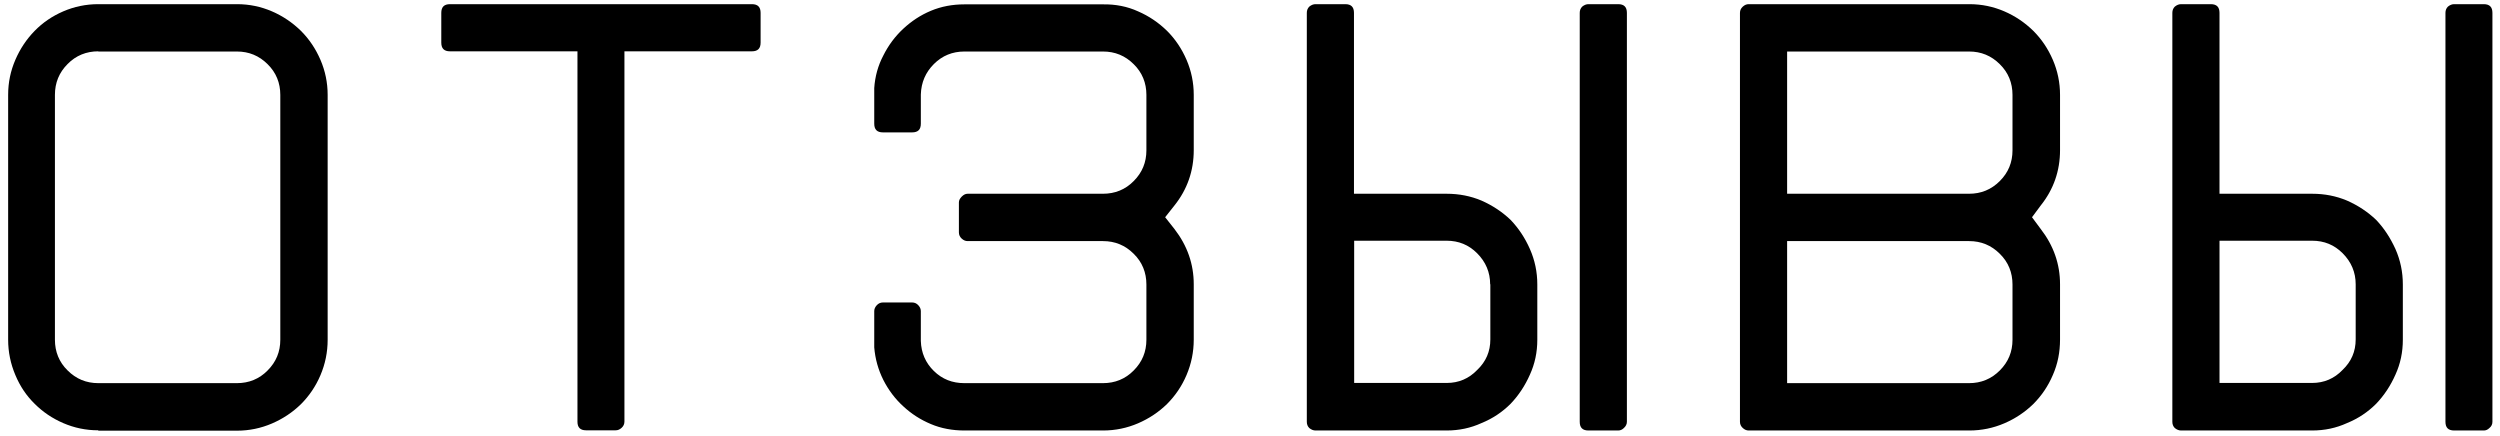
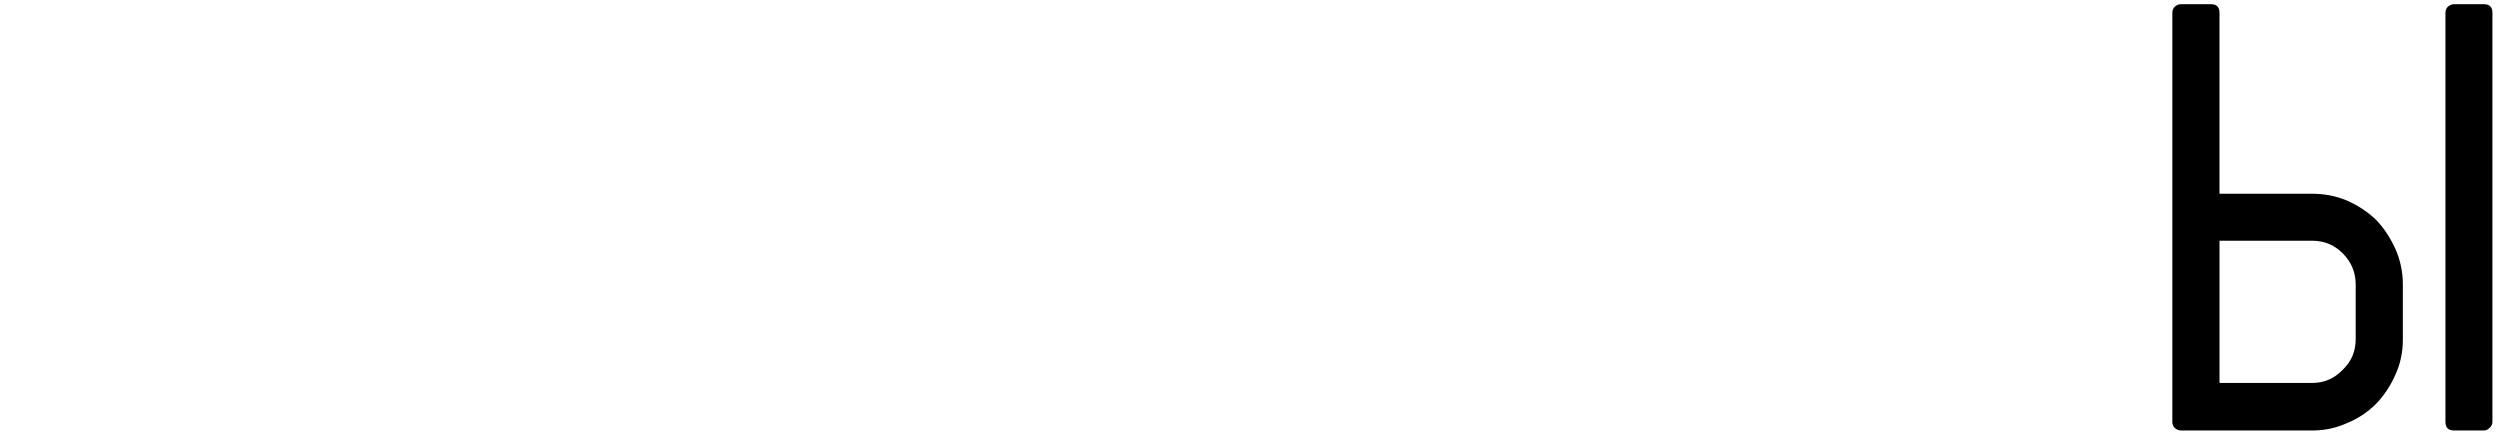
<svg xmlns="http://www.w3.org/2000/svg" version="1.1" id="Слой_1" x="0px" y="0px" viewBox="0 0 132 23" style="enable-background:new 0 0 132 23;" xml:space="preserve">
  <g>
-     <path d="M5.19,22.72c-0.66,0-1.27-0.13-1.85-0.38c-0.58-0.25-1.08-0.59-1.51-1.02C1.4,20.9,1.06,20.4,0.81,19.8 c-0.25-0.59-0.38-1.21-0.38-1.87V5.01c0-0.66,0.13-1.27,0.38-1.85C1.06,2.58,1.4,2.07,1.83,1.63C2.26,1.19,2.76,0.85,3.34,0.6 c0.58-0.25,1.2-0.38,1.85-0.38h7.32c0.66,0,1.27,0.13,1.85,0.38s1.09,0.6,1.53,1.03c0.44,0.44,0.78,0.95,1.03,1.53 c0.25,0.58,0.38,1.2,0.38,1.85v12.93c0,0.66-0.13,1.28-0.38,1.87c-0.25,0.59-0.6,1.1-1.03,1.53c-0.44,0.43-0.95,0.77-1.53,1.02 c-0.58,0.25-1.2,0.38-1.85,0.38H5.19z M5.19,2.71c-0.63,0-1.18,0.22-1.62,0.67C3.12,3.83,2.9,4.37,2.9,5.01v12.93 c0,0.63,0.22,1.18,0.67,1.62c0.45,0.45,0.99,0.67,1.62,0.67h7.32c0.63,0,1.18-0.22,1.62-0.67c0.45-0.45,0.67-0.99,0.67-1.62V5.01 c0-0.63-0.22-1.18-0.67-1.62c-0.45-0.45-0.99-0.67-1.62-0.67H5.19z" />
-     <path d="M30.49,22.27V2.71h-6.73c-0.31,0-0.46-0.15-0.46-0.46V0.68c0-0.31,0.15-0.46,0.46-0.46h15.94c0.31,0,0.46,0.15,0.46,0.46 v1.57c0,0.31-0.15,0.46-0.46,0.46h-6.73v19.55c0,0.13-0.05,0.24-0.15,0.33c-0.1,0.09-0.2,0.13-0.31,0.13h-1.57 C30.64,22.72,30.49,22.57,30.49,22.27z" />
-     <path d="M60.09,0.6c0.58,0.25,1.09,0.6,1.53,1.03c0.44,0.44,0.78,0.95,1.03,1.53c0.25,0.58,0.38,1.2,0.38,1.85v2.92 c0,1.09-0.34,2.07-1.02,2.92l-0.49,0.62l0.49,0.62c0.68,0.88,1.02,1.85,1.02,2.92v2.92c0,0.66-0.13,1.28-0.38,1.87 c-0.25,0.59-0.6,1.1-1.03,1.53c-0.44,0.43-0.95,0.77-1.53,1.02c-0.58,0.25-1.2,0.38-1.85,0.38h-7.32c-0.63,0-1.23-0.11-1.77-0.34 c-0.55-0.23-1.03-0.54-1.46-0.94c-0.43-0.39-0.78-0.86-1.05-1.39c-0.27-0.54-0.43-1.11-0.48-1.72V18v-1.57 c0-0.11,0.04-0.21,0.13-0.31c0.09-0.1,0.2-0.15,0.33-0.15h1.54c0.13,0,0.24,0.05,0.33,0.15c0.09,0.1,0.13,0.2,0.13,0.31V18 c0.02,0.63,0.25,1.16,0.69,1.59c0.44,0.43,0.97,0.64,1.61,0.64h7.32c0.63,0,1.18-0.22,1.62-0.67c0.45-0.45,0.67-0.99,0.67-1.62 v-2.92c0-0.63-0.22-1.18-0.67-1.62c-0.45-0.45-0.99-0.67-1.62-0.67h-7.15c-0.11,0-0.21-0.04-0.31-0.13 c-0.1-0.09-0.15-0.2-0.15-0.33v-1.58c0-0.11,0.05-0.21,0.15-0.31c0.1-0.1,0.2-0.15,0.31-0.15h7.15c0.63,0,1.18-0.22,1.62-0.67 c0.45-0.45,0.67-0.99,0.67-1.62V5.01c0-0.63-0.22-1.18-0.67-1.62c-0.45-0.45-0.99-0.67-1.62-0.67h-7.32 c-0.63,0-1.17,0.22-1.61,0.66c-0.44,0.44-0.67,0.97-0.69,1.61v1.54c0,0.31-0.15,0.46-0.46,0.46h-1.54c-0.31,0-0.46-0.15-0.46-0.46 V4.98V4.65c0.04-0.61,0.2-1.19,0.48-1.72c0.27-0.54,0.62-1.01,1.05-1.41c0.43-0.4,0.91-0.72,1.46-0.95 c0.55-0.23,1.14-0.34,1.77-0.34h7.32C58.9,0.22,59.52,0.34,60.09,0.6z" />
-     <path d="M78.22,10.59c0.59,0.26,1.1,0.6,1.54,1.02c0.42,0.44,0.76,0.95,1.02,1.54c0.26,0.59,0.39,1.21,0.39,1.87v2.92 c0,0.66-0.13,1.27-0.39,1.84c-0.26,0.59-0.6,1.1-1.02,1.54c-0.44,0.44-0.95,0.78-1.54,1.02c-0.57,0.26-1.18,0.39-1.84,0.39h-6.92 c-0.11,0-0.22-0.04-0.33-0.13C69.04,22.51,69,22.4,69,22.27V0.68c0-0.13,0.04-0.24,0.13-0.33c0.11-0.09,0.22-0.13,0.33-0.13h1.57 c0.31,0,0.46,0.15,0.46,0.46v9.55h4.89C77.04,10.23,77.65,10.35,78.22,10.59z M78.68,15.01c0-0.63-0.23-1.18-0.69-1.64 c-0.44-0.44-0.97-0.66-1.61-0.66H71.5v7.51h4.89c0.63,0,1.17-0.23,1.61-0.69c0.46-0.44,0.69-0.97,0.69-1.61V15.01z M85.44,0.22 c0.31,0,0.46,0.15,0.46,0.46v21.59c0,0.13-0.06,0.24-0.16,0.33c-0.09,0.09-0.19,0.13-0.3,0.13h-1.57c-0.31,0-0.46-0.15-0.46-0.46 V0.68c0-0.13,0.04-0.24,0.13-0.33c0.11-0.09,0.22-0.13,0.33-0.13H85.44z" />
-     <path d="M91.87,22.27V0.68c0-0.13,0.05-0.24,0.15-0.33c0.1-0.09,0.2-0.13,0.31-0.13h11.65c0.66,0,1.27,0.13,1.85,0.38 c0.58,0.25,1.09,0.6,1.53,1.03c0.44,0.44,0.78,0.95,1.03,1.53c0.25,0.58,0.38,1.2,0.38,1.85v2.92c0,1.09-0.34,2.07-1.02,2.92 l-0.46,0.62l0.46,0.62c0.68,0.88,1.02,1.85,1.02,2.92v2.92c0,0.66-0.12,1.28-0.38,1.87c-0.25,0.59-0.6,1.1-1.03,1.53 c-0.44,0.43-0.95,0.77-1.53,1.02c-0.58,0.25-1.2,0.38-1.85,0.38H92.33c-0.11,0-0.21-0.04-0.31-0.13 C91.92,22.51,91.87,22.4,91.87,22.27z M94.36,10.23h9.61c0.63,0,1.17-0.22,1.62-0.67c0.45-0.45,0.67-0.99,0.67-1.62V5.01 c0-0.63-0.22-1.18-0.67-1.62c-0.45-0.45-0.99-0.67-1.62-0.67h-9.61V10.23z M94.36,20.23h9.61c0.63,0,1.17-0.22,1.62-0.67 c0.45-0.45,0.67-0.99,0.67-1.62v-2.92c0-0.63-0.22-1.18-0.67-1.62c-0.45-0.45-0.99-0.67-1.62-0.67h-9.61V20.23z" />
    <path d="M123.92,10.59c0.59,0.26,1.1,0.6,1.54,1.02c0.42,0.44,0.75,0.95,1.02,1.54c0.26,0.59,0.39,1.21,0.39,1.87v2.92 c0,0.66-0.13,1.27-0.39,1.84c-0.26,0.59-0.6,1.1-1.02,1.54c-0.44,0.44-0.95,0.78-1.54,1.02c-0.57,0.26-1.18,0.39-1.84,0.39h-6.92 c-0.11,0-0.22-0.04-0.33-0.13c-0.09-0.09-0.13-0.2-0.13-0.33V0.68c0-0.13,0.04-0.24,0.13-0.33c0.11-0.09,0.22-0.13,0.33-0.13h1.57 c0.31,0,0.46,0.15,0.46,0.46v9.55h4.89C122.74,10.23,123.35,10.35,123.92,10.59z M124.38,15.01c0-0.63-0.23-1.18-0.69-1.64 c-0.44-0.44-0.97-0.66-1.61-0.66h-4.89v7.51h4.89c0.63,0,1.17-0.23,1.61-0.69c0.46-0.44,0.69-0.97,0.69-1.61V15.01z M131.14,0.22 c0.31,0,0.46,0.15,0.46,0.46v21.59c0,0.13-0.05,0.24-0.16,0.33c-0.09,0.09-0.19,0.13-0.29,0.13h-1.57c-0.31,0-0.46-0.15-0.46-0.46 V0.68c0-0.13,0.04-0.24,0.13-0.33c0.11-0.09,0.22-0.13,0.33-0.13H131.14z" />
  </g>
</svg>